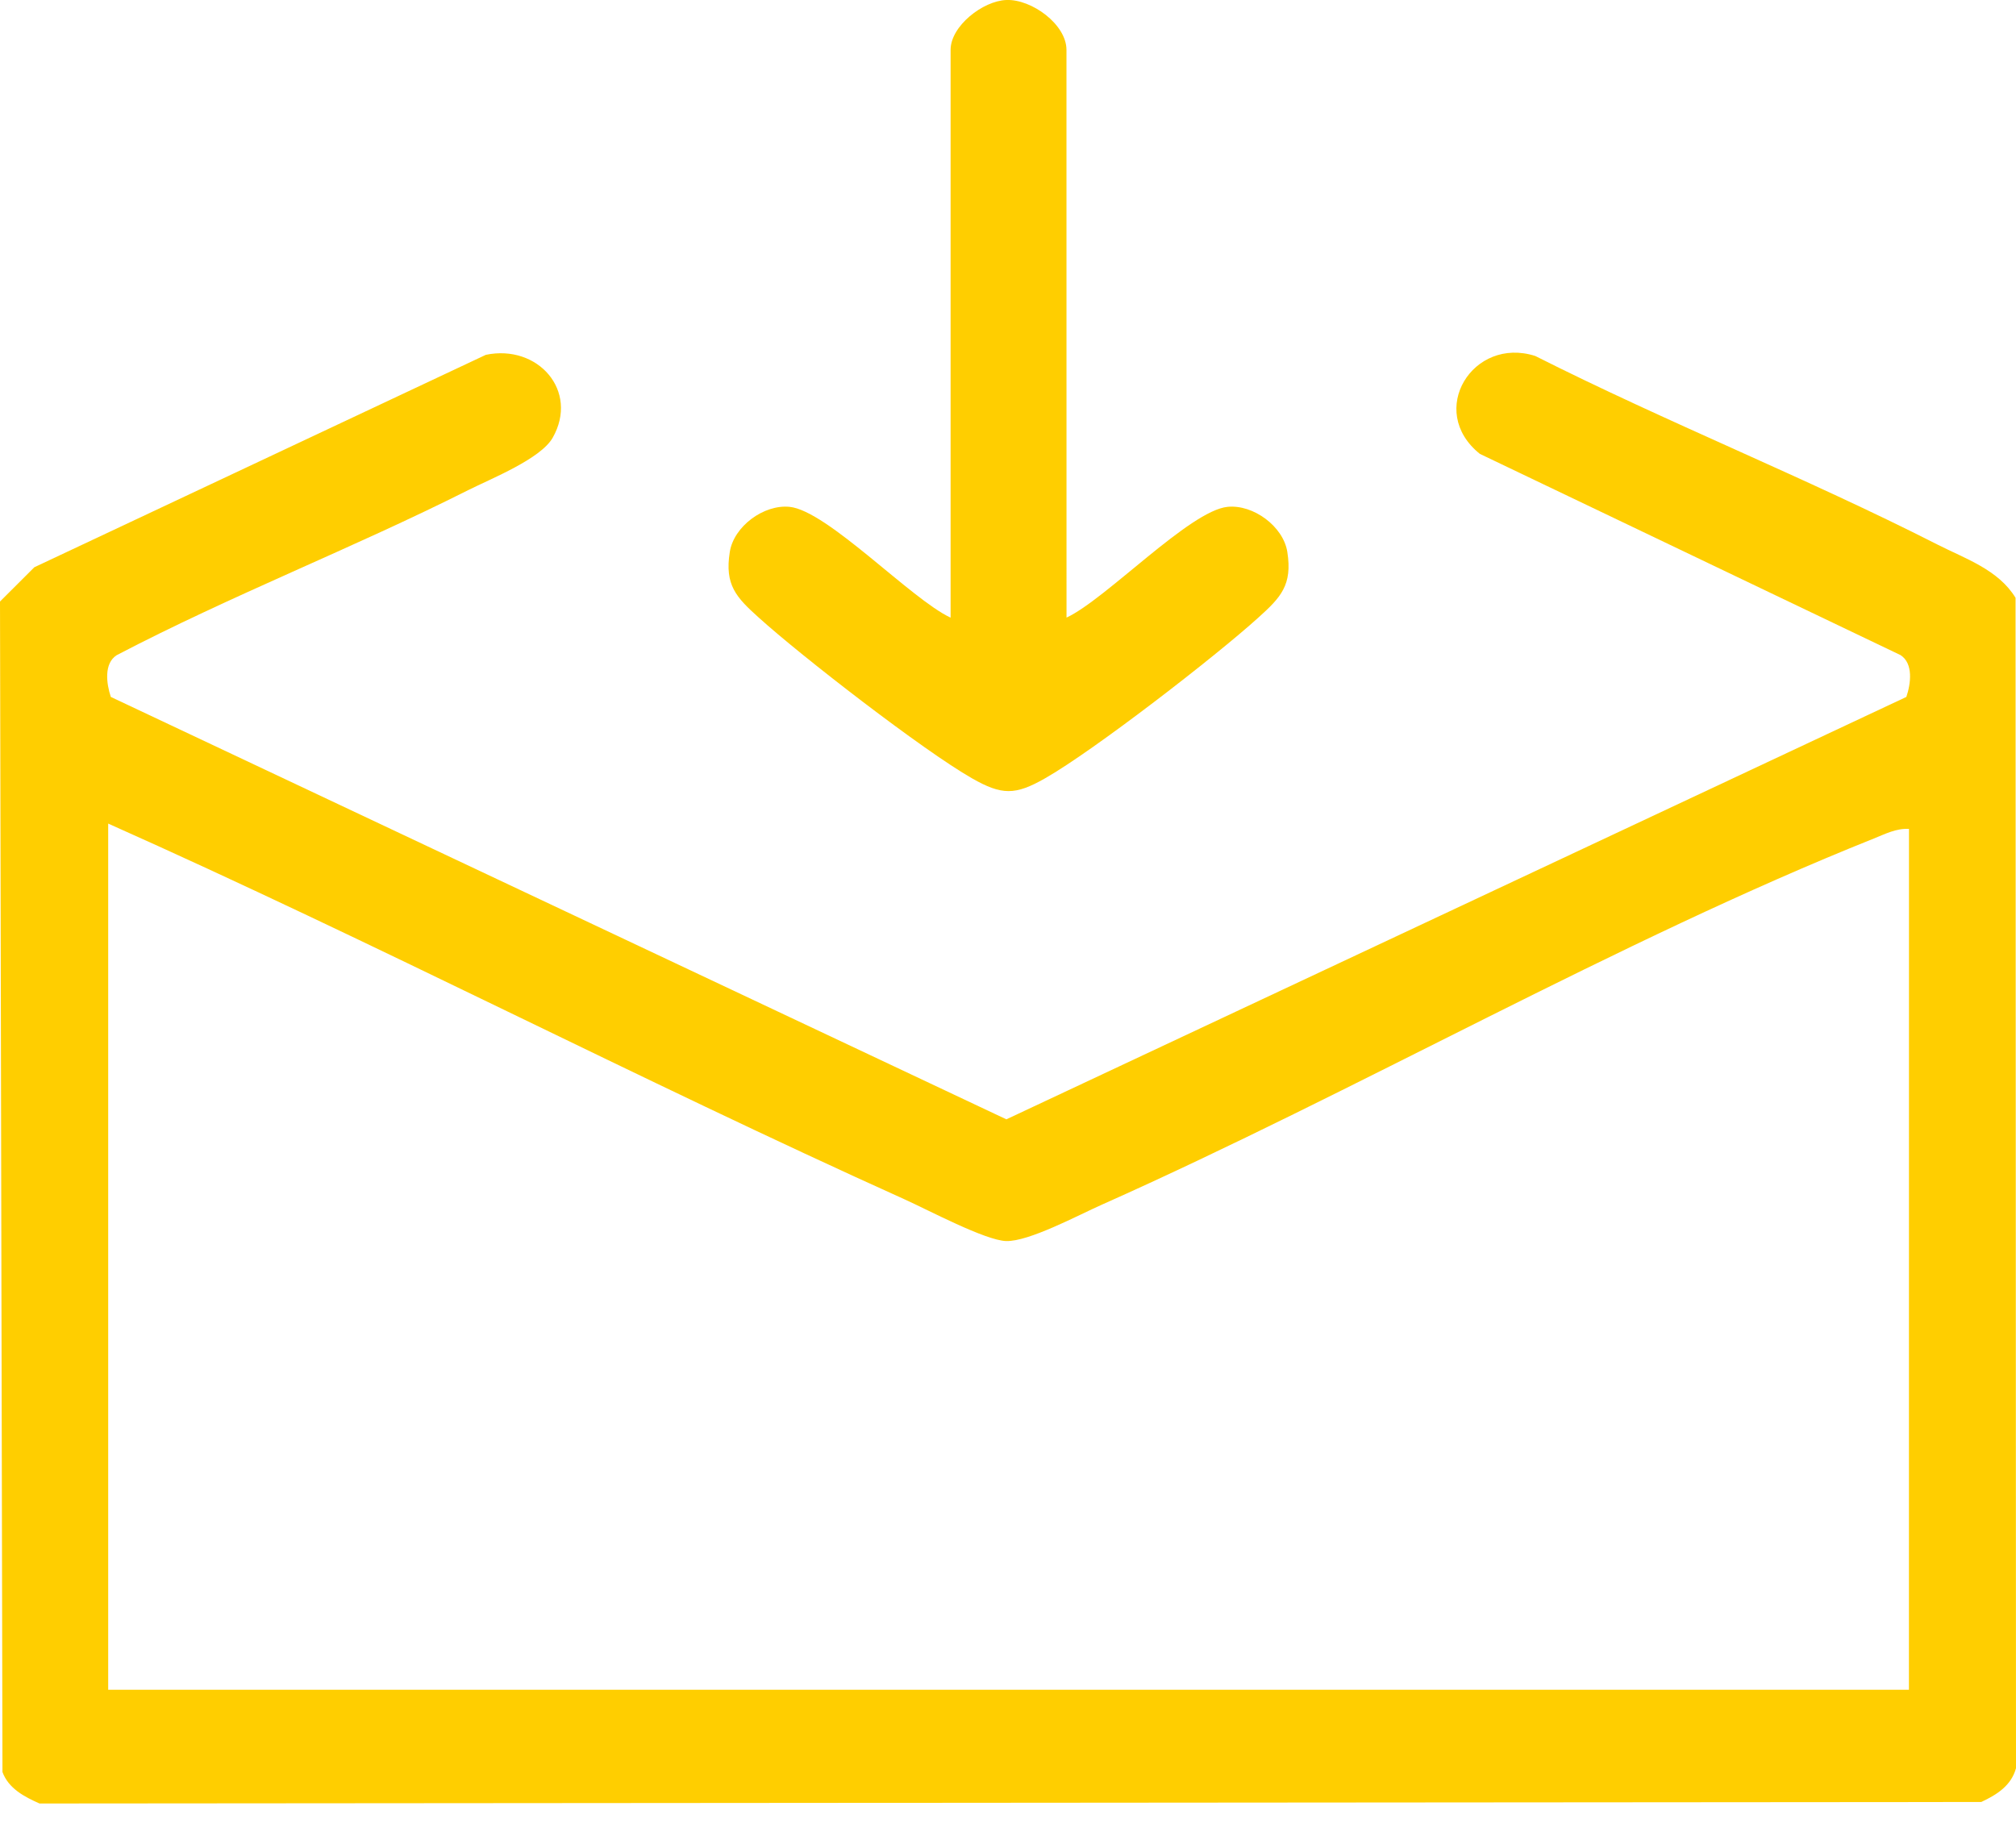
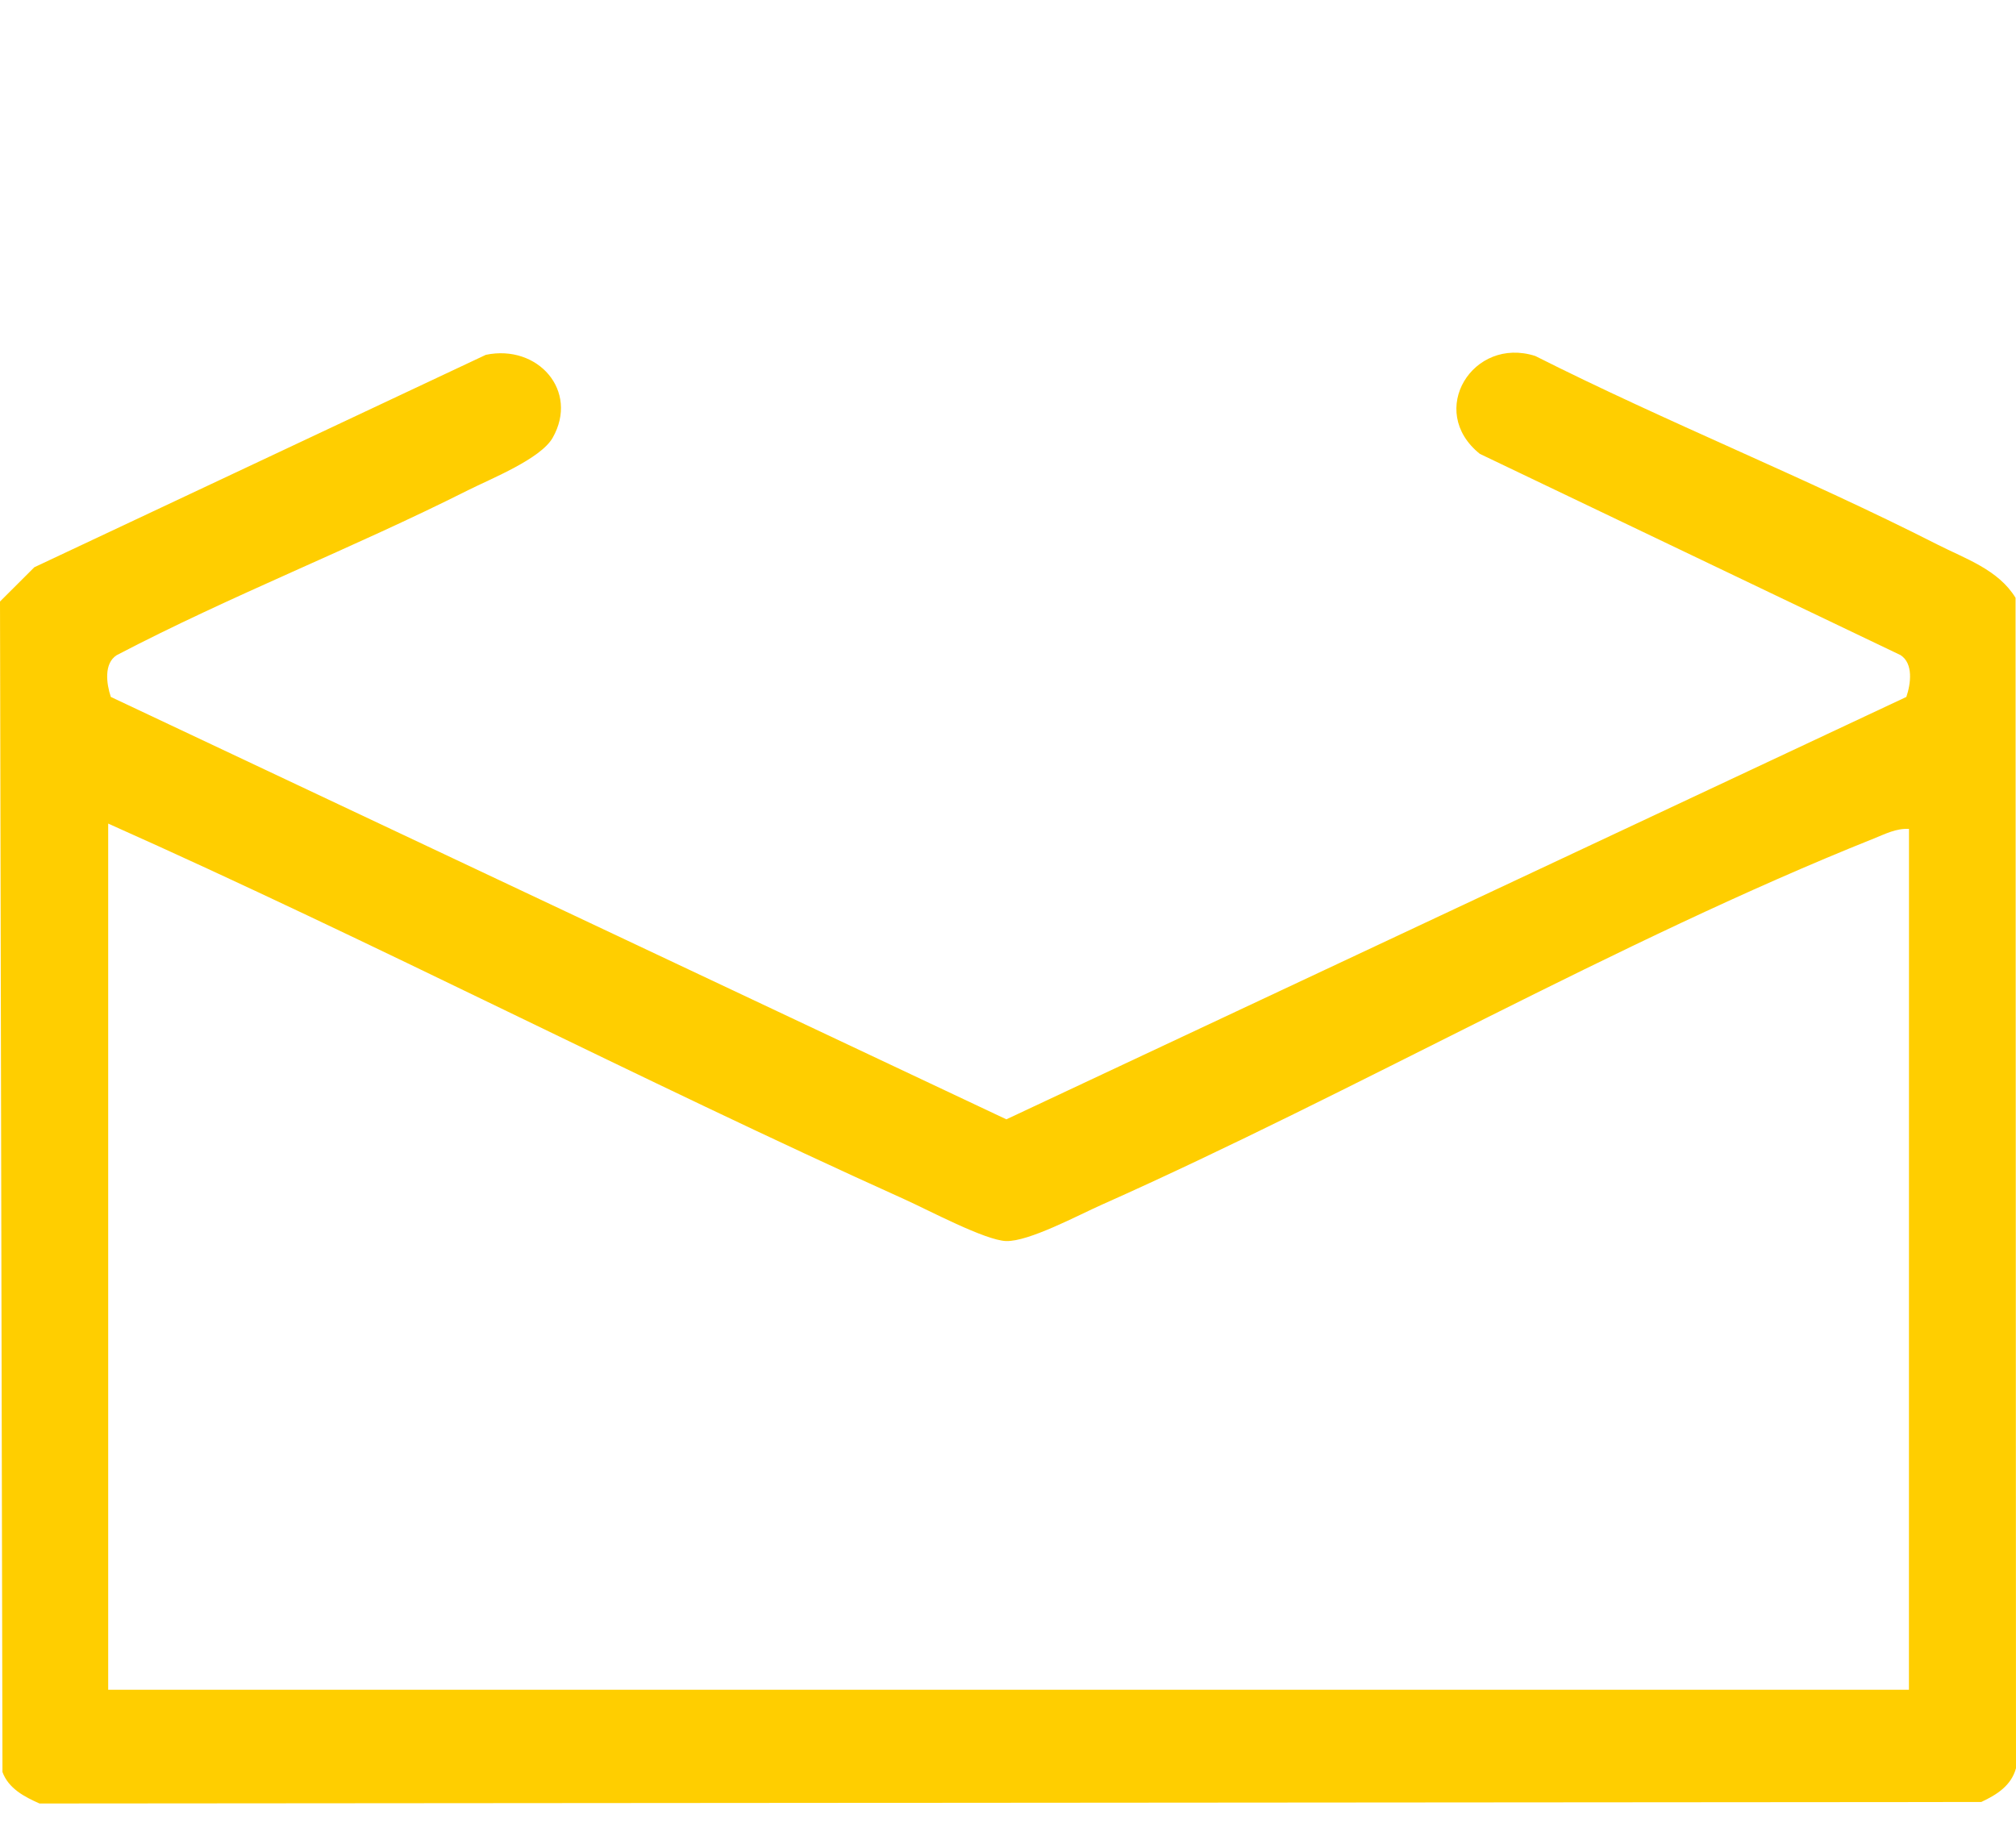
<svg xmlns="http://www.w3.org/2000/svg" width="36" height="33" fill="none" viewBox="0 0 36 33">
  <path fill="#FFCE00" d="M8.676 6.337c.927-.193 1.668.642 1.194 1.48-.215.379-1.098.73-1.51.937-2.06 1.037-4.229 1.877-6.276 2.947-.232.148-.184.51-.105.746l15.992 7.544 16.071-7.544c.08-.236.128-.598-.104-.747l-7.512-3.594c-.958-.768-.123-2.106.99-1.748 2.355 1.188 4.826 2.17 7.176 3.365.5.255 1.092.449 1.4.954L36 31.58c-.086.313-.343.473-.62.603L.706 32.21c-.27-.119-.553-.267-.662-.562L0 10.743l.613-.612zm25.413 8.467c-.228-.013-.425.091-.628.172-4.577 1.83-9.234 4.512-13.789 6.541-.423.188-1.3.66-1.706.648-.373-.012-1.394-.556-1.806-.742-4.776-2.153-9.441-4.58-14.228-6.714v15.47h32.156z" />
-   <path fill="#FFCE00" d="M19.045 11.03c.7-.324 2.201-1.911 2.876-1.978.46-.046.996.35 1.067.806.093.59-.116.81-.515 1.17-.77.698-2.943 2.379-3.812 2.873-.533.304-.771.303-1.303 0-.868-.495-3.04-2.175-3.811-2.873-.4-.36-.609-.58-.515-1.17.071-.456.606-.852 1.067-.806.674.067 2.175 1.654 2.876 1.979V.89c0-.425.577-.875.996-.89.45-.018 1.073.436 1.073.89z" />
</svg>